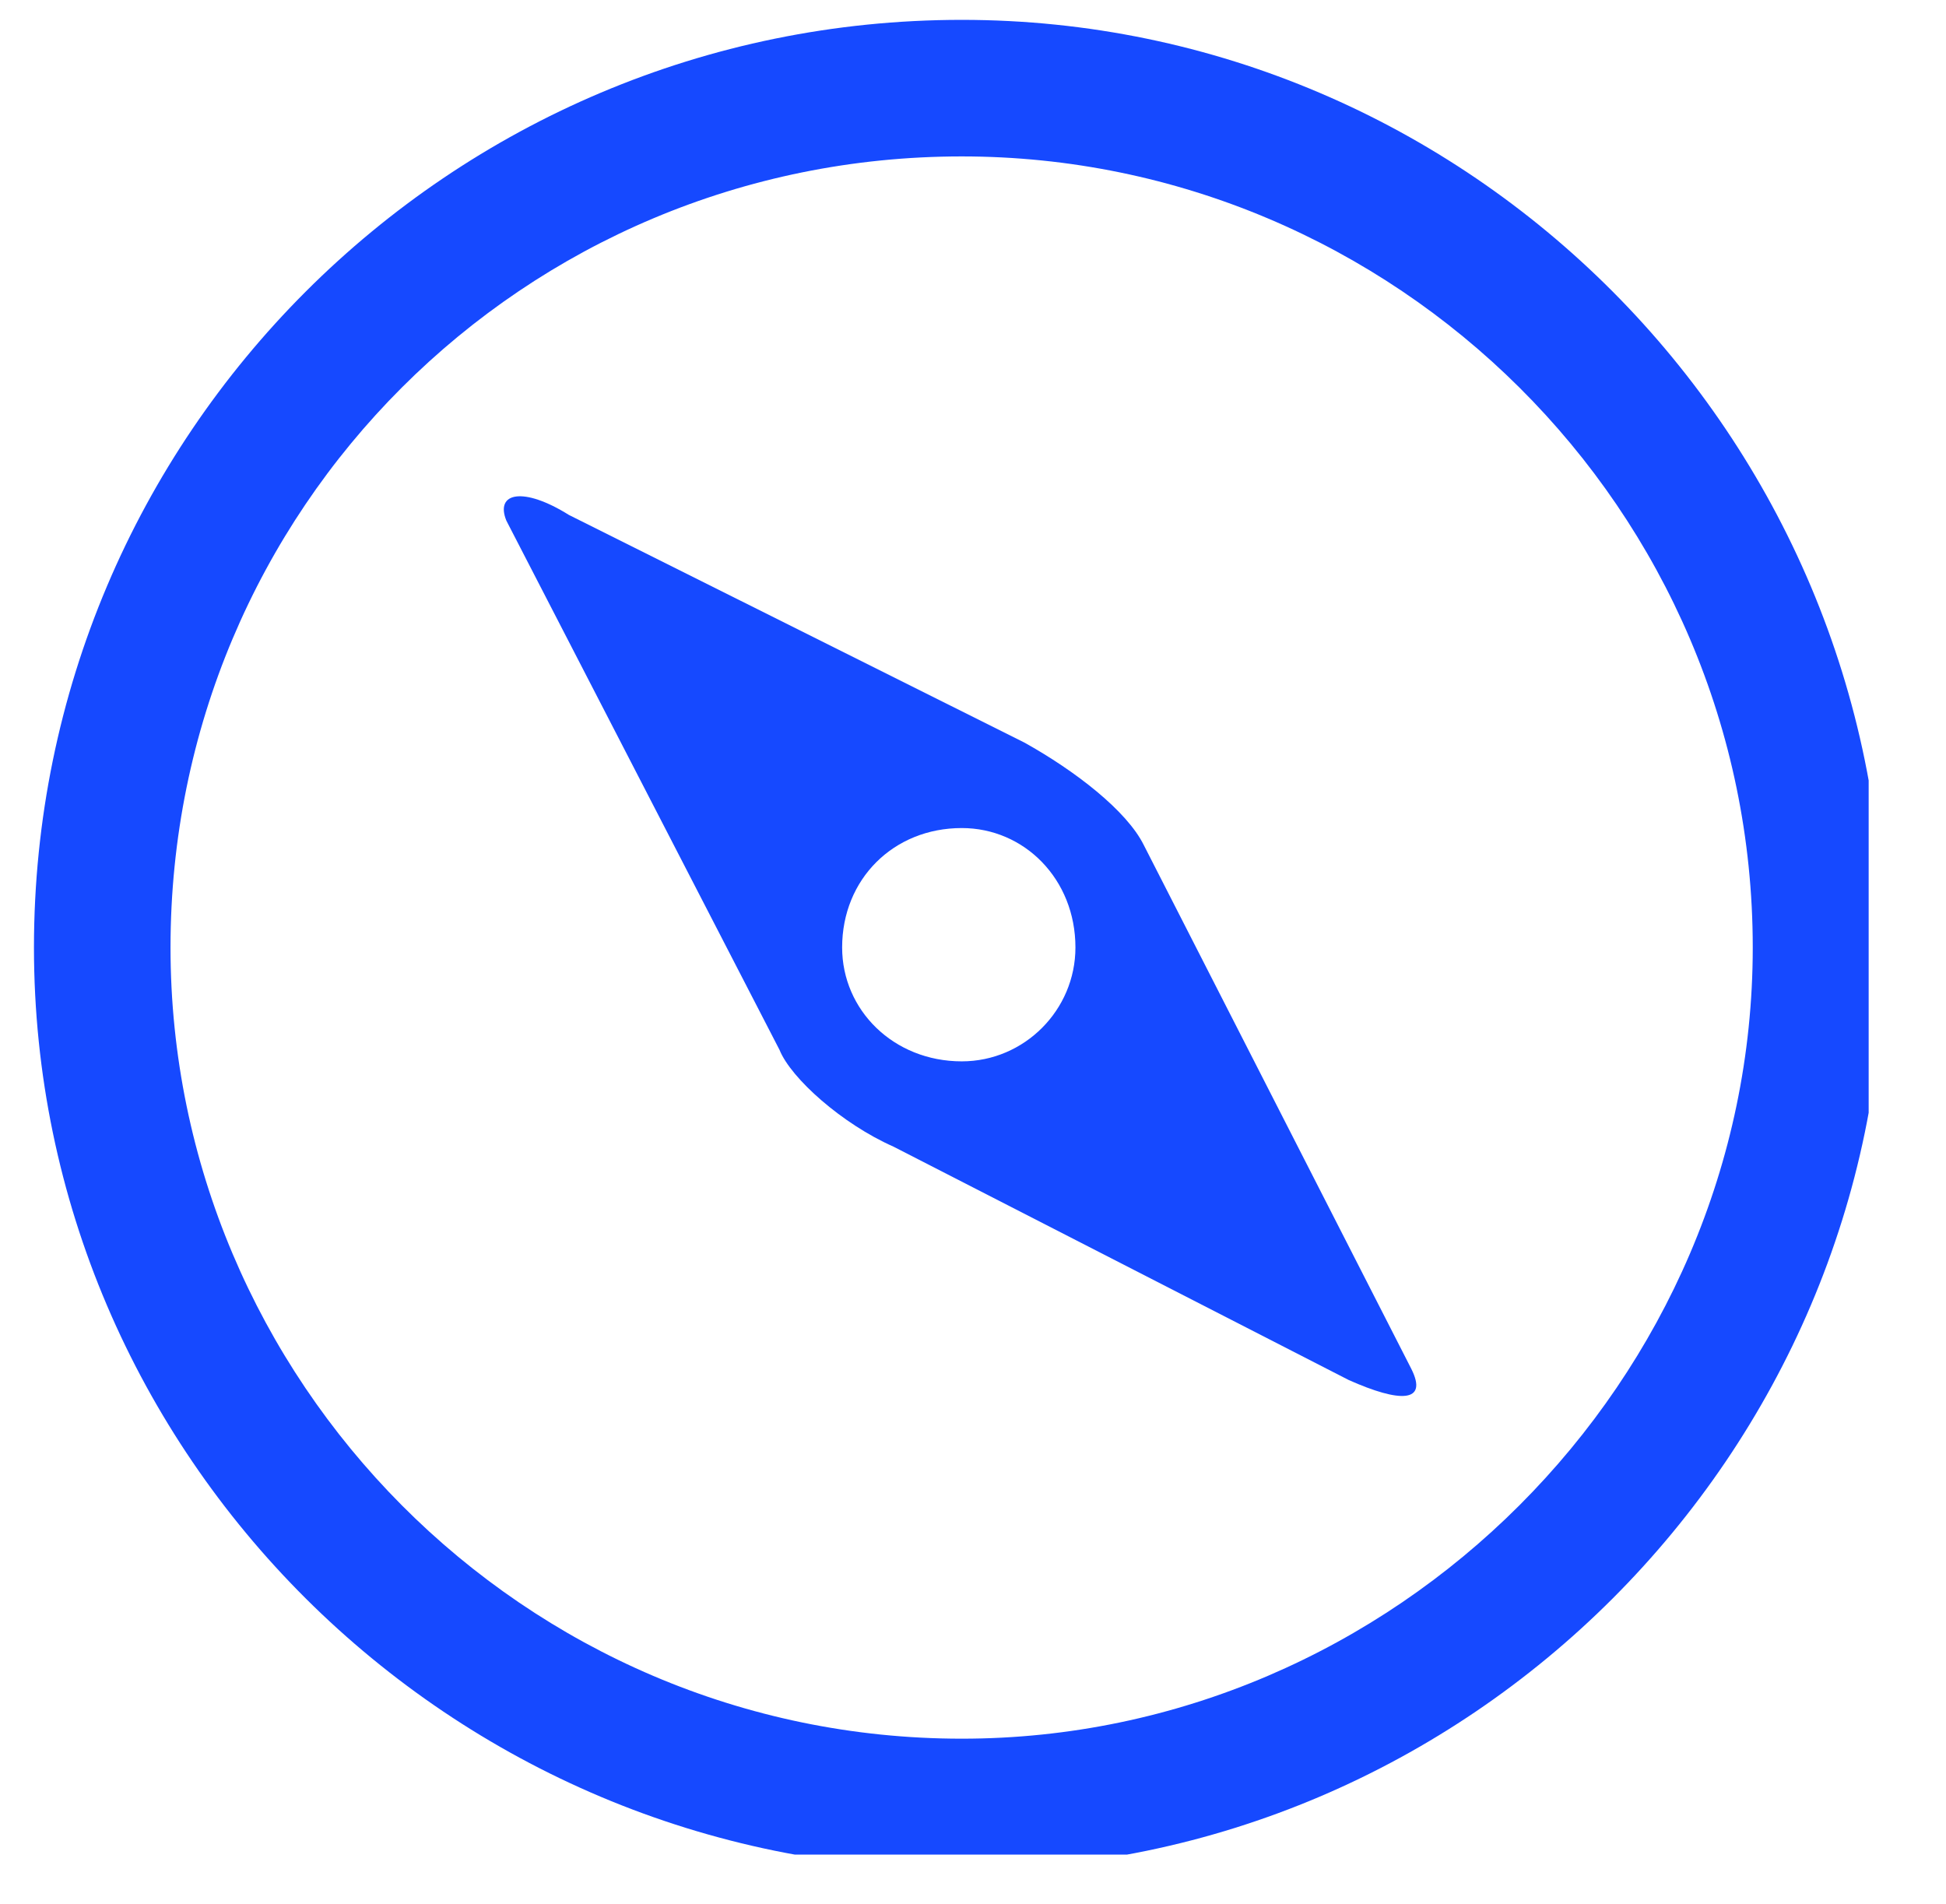
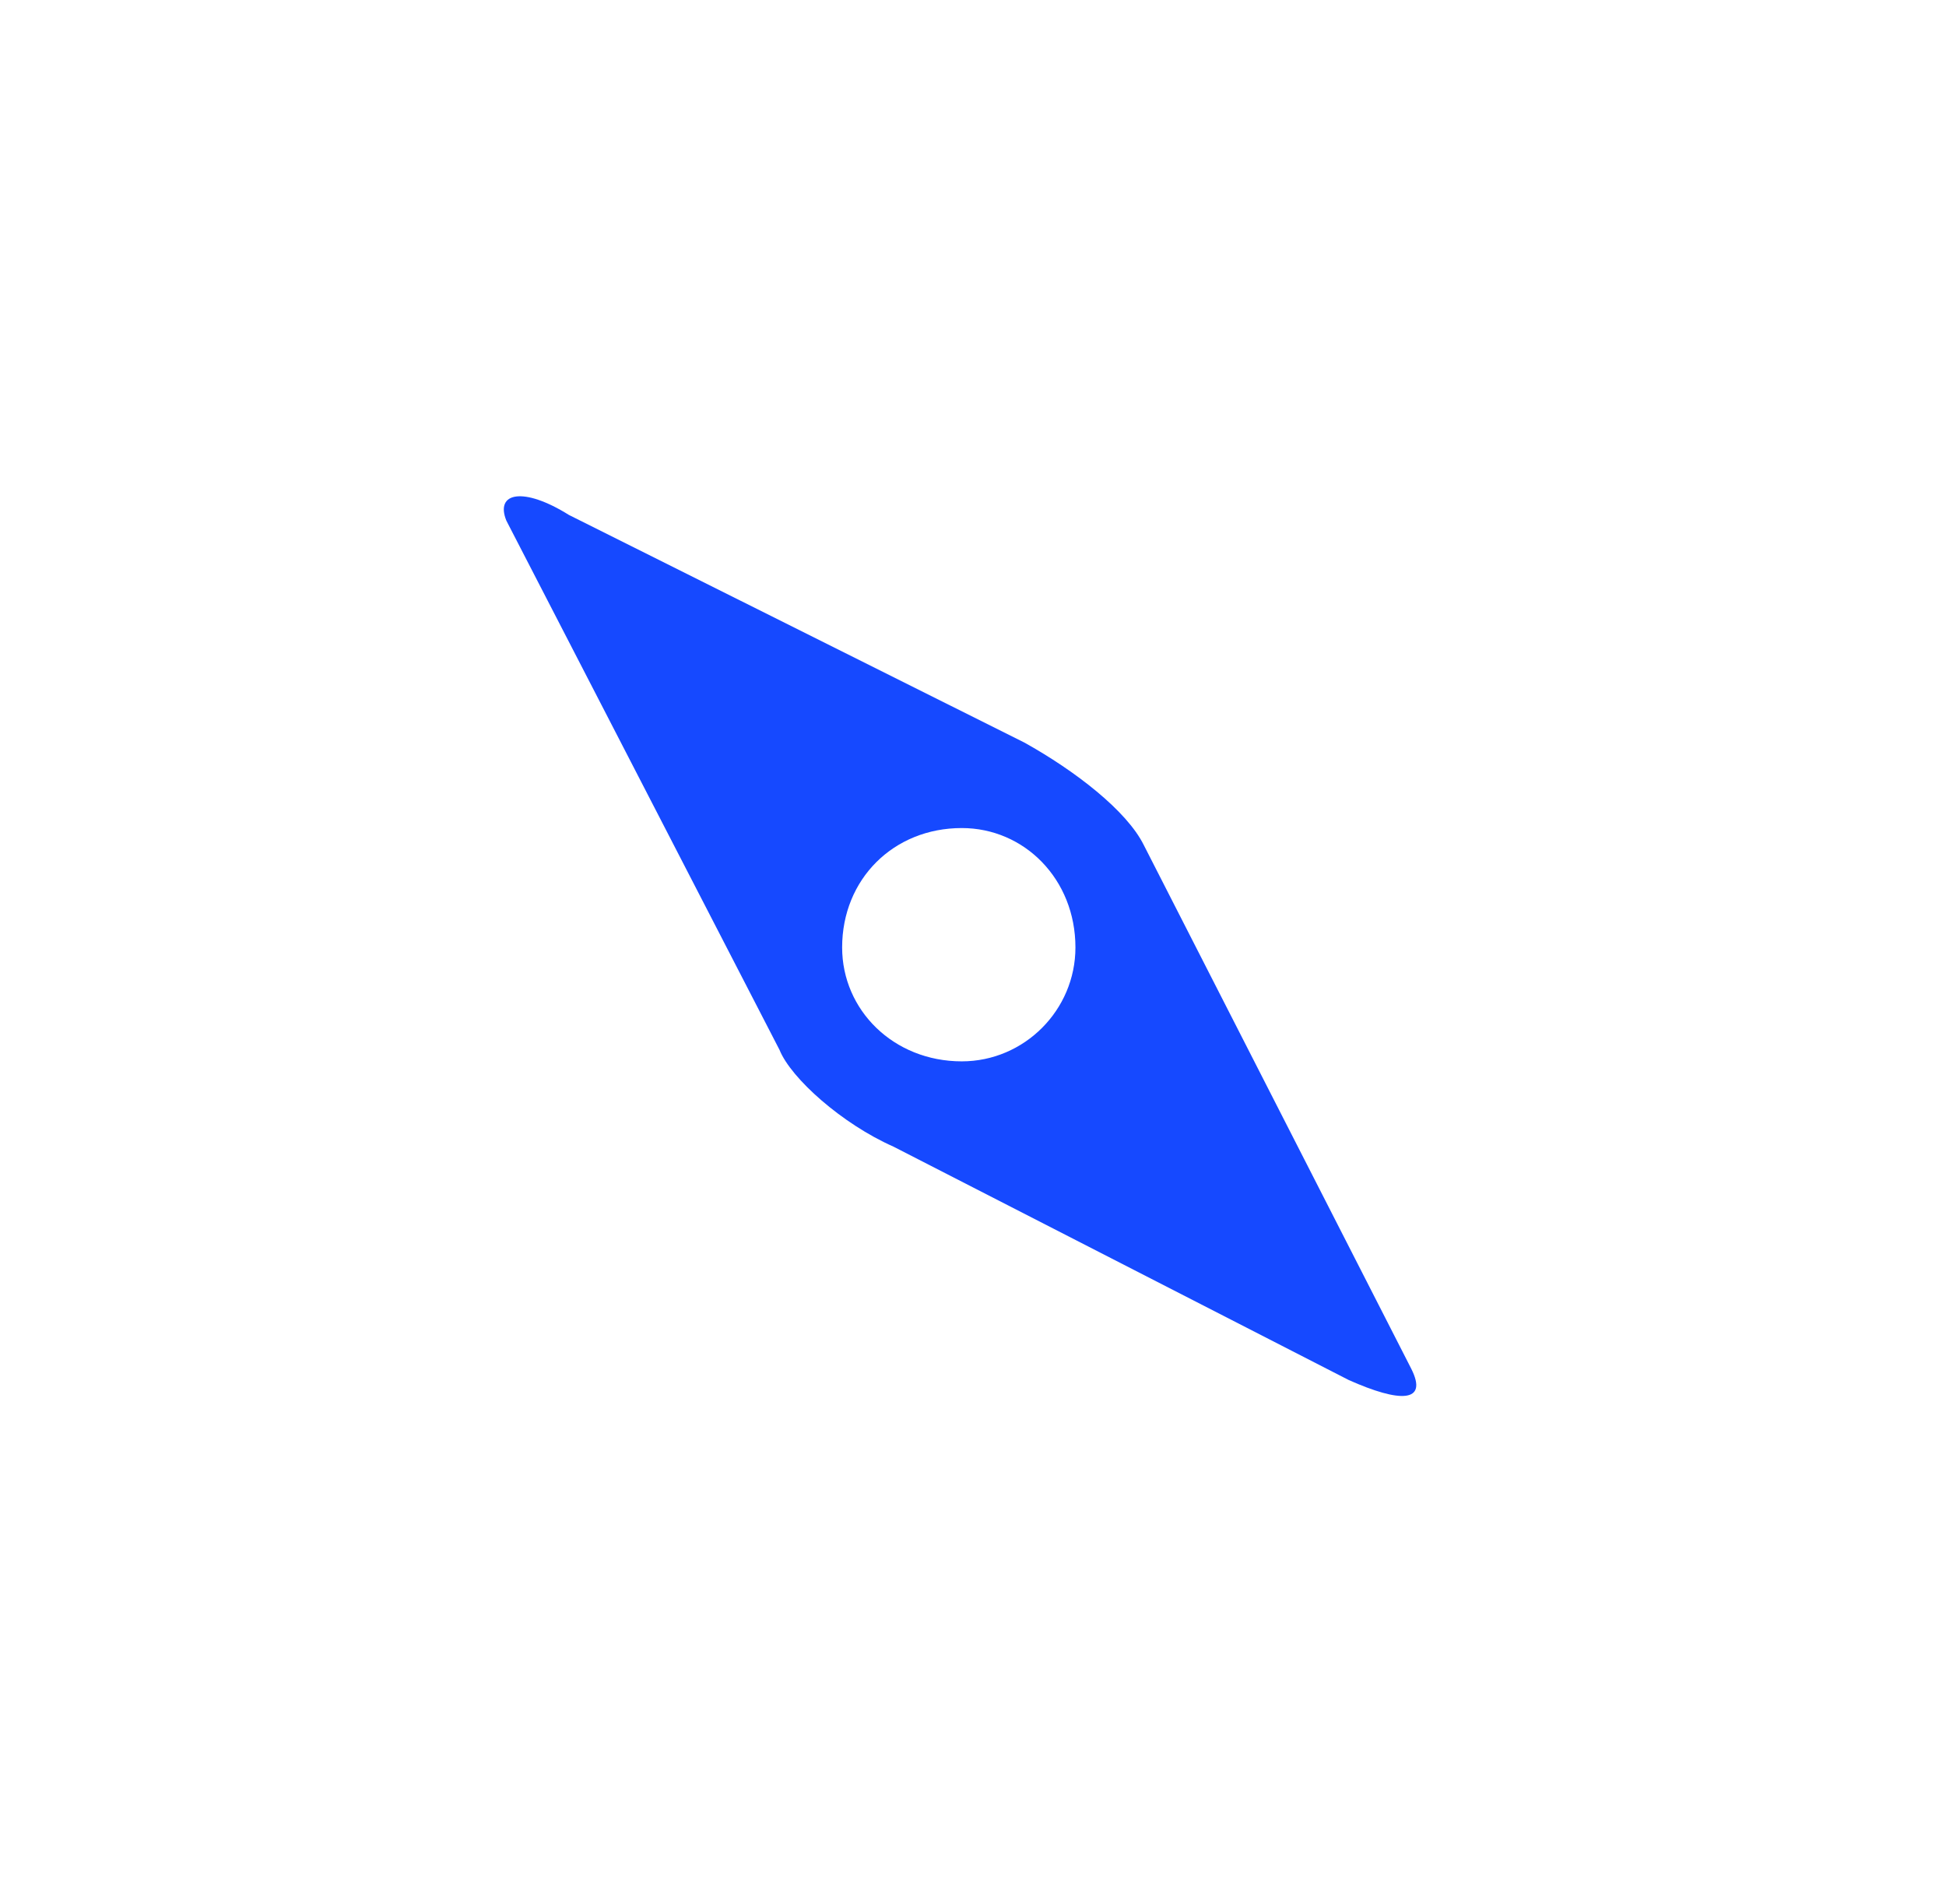
<svg xmlns="http://www.w3.org/2000/svg" width="46" zoomAndPan="magnify" viewBox="0 0 34.5 33.75" height="45" preserveAspectRatio="xMidYMid meet">
  <defs>
    <clipPath id="a39bdfbfc8">
-       <path d="M 0.602 0.352 L 33.129 0.352 L 33.129 32.879 L 0.602 32.879 Z M 0.602 0.352 " clip-rule="nonzero" />
-     </clipPath>
+       </clipPath>
  </defs>
  <g clip-path="url(#a39bdfbfc8)">
    <path fill="#1649ff" d="M 17.051 0.352 C 7.969 0.352 0.602 7.715 0.602 16.797 C 0.602 25.777 7.969 33.145 17.051 33.145 C 26.031 33.145 33.395 25.777 33.395 16.797 C 33.395 7.715 26.031 0.352 17.051 0.352 Z M 17.051 2.773 C 24.719 2.773 31.074 9.027 31.074 16.797 C 31.074 24.465 24.719 30.824 17.051 30.824 C 9.281 30.824 3.023 24.465 3.023 16.797 C 3.023 9.027 9.281 2.773 17.051 2.773 Z M 17.051 2.773 " fill-opacity="1" fill-rule="nonzero" />
  </g>
  <path fill="#1649ff" d="M 8.977 9.23 L 13.82 18.613 C 14.023 19.117 14.93 19.926 15.84 20.328 L 23.91 24.465 C 24.82 24.871 25.324 24.871 25.02 24.266 L 20.277 14.98 C 19.977 14.375 19.066 13.668 18.16 13.164 L 10.086 9.129 C 9.281 8.625 8.773 8.727 8.977 9.23 Z M 17.051 14.68 C 15.84 14.68 14.93 15.586 14.93 16.797 C 14.93 17.906 15.84 18.816 17.051 18.816 C 18.16 18.816 19.066 17.906 19.066 16.797 C 19.066 15.586 18.16 14.68 17.051 14.68 Z M 17.051 14.68 " fill-opacity="1" fill-rule="evenodd" />
</svg>